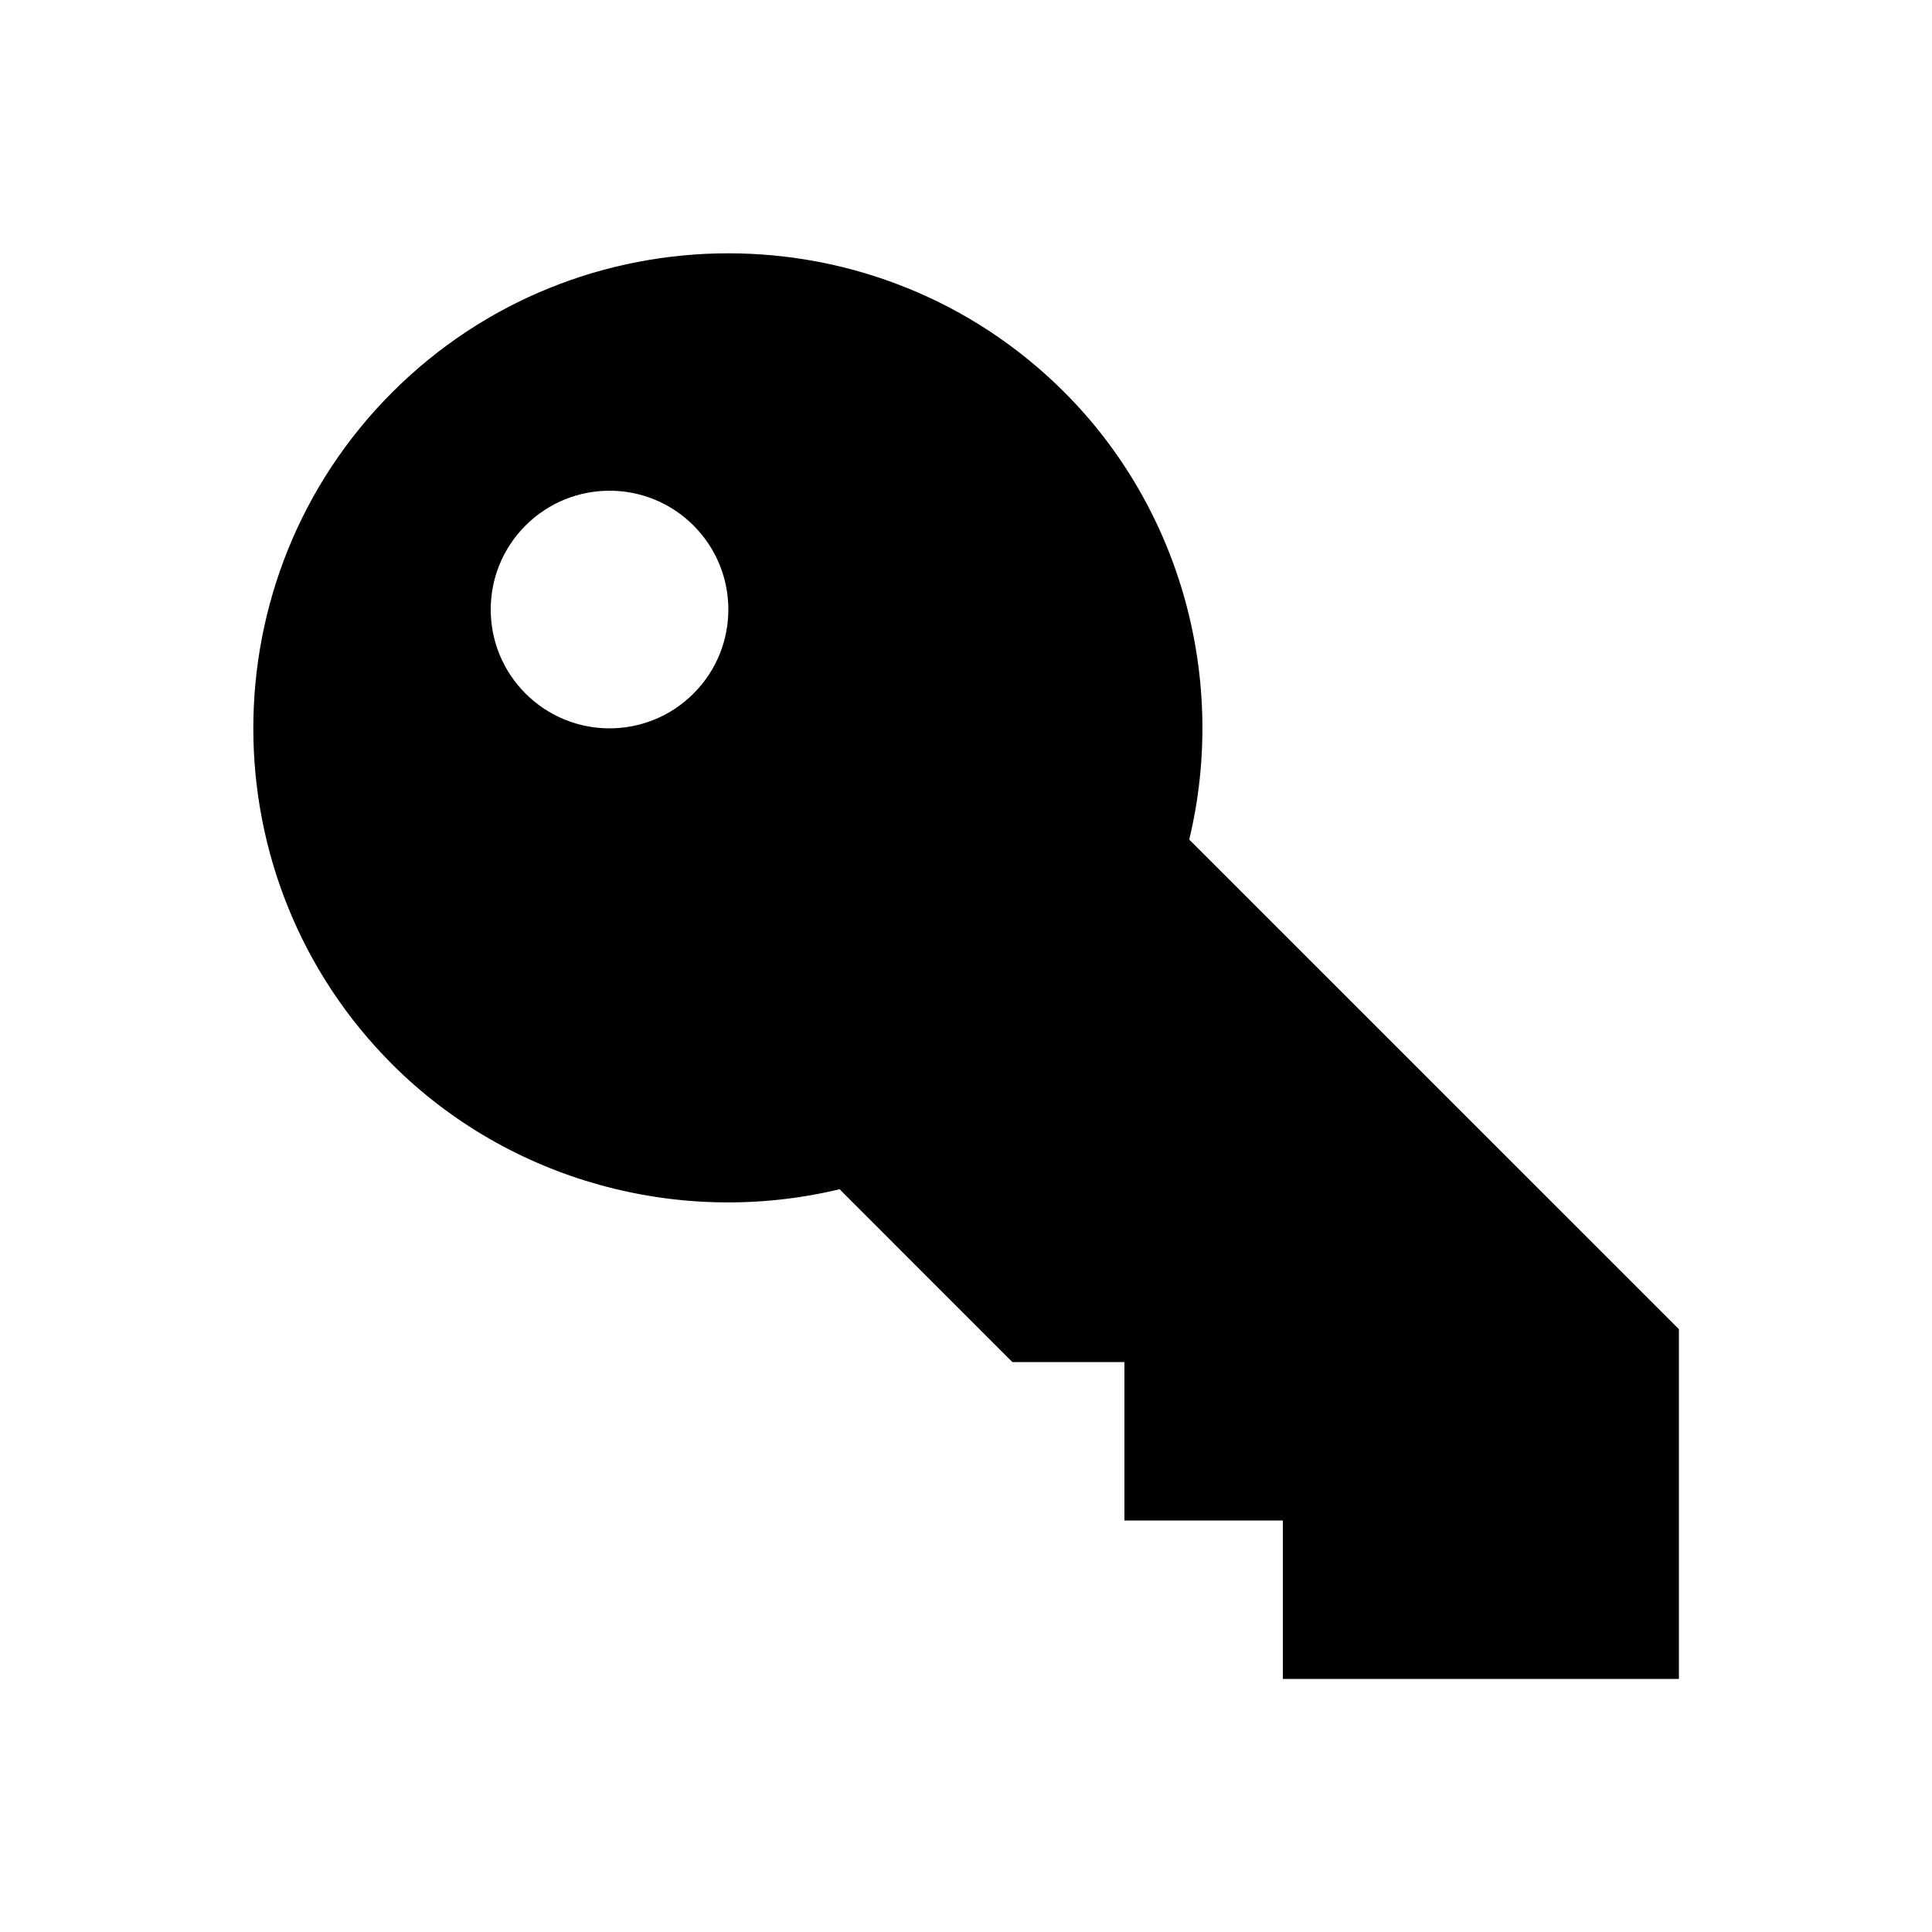
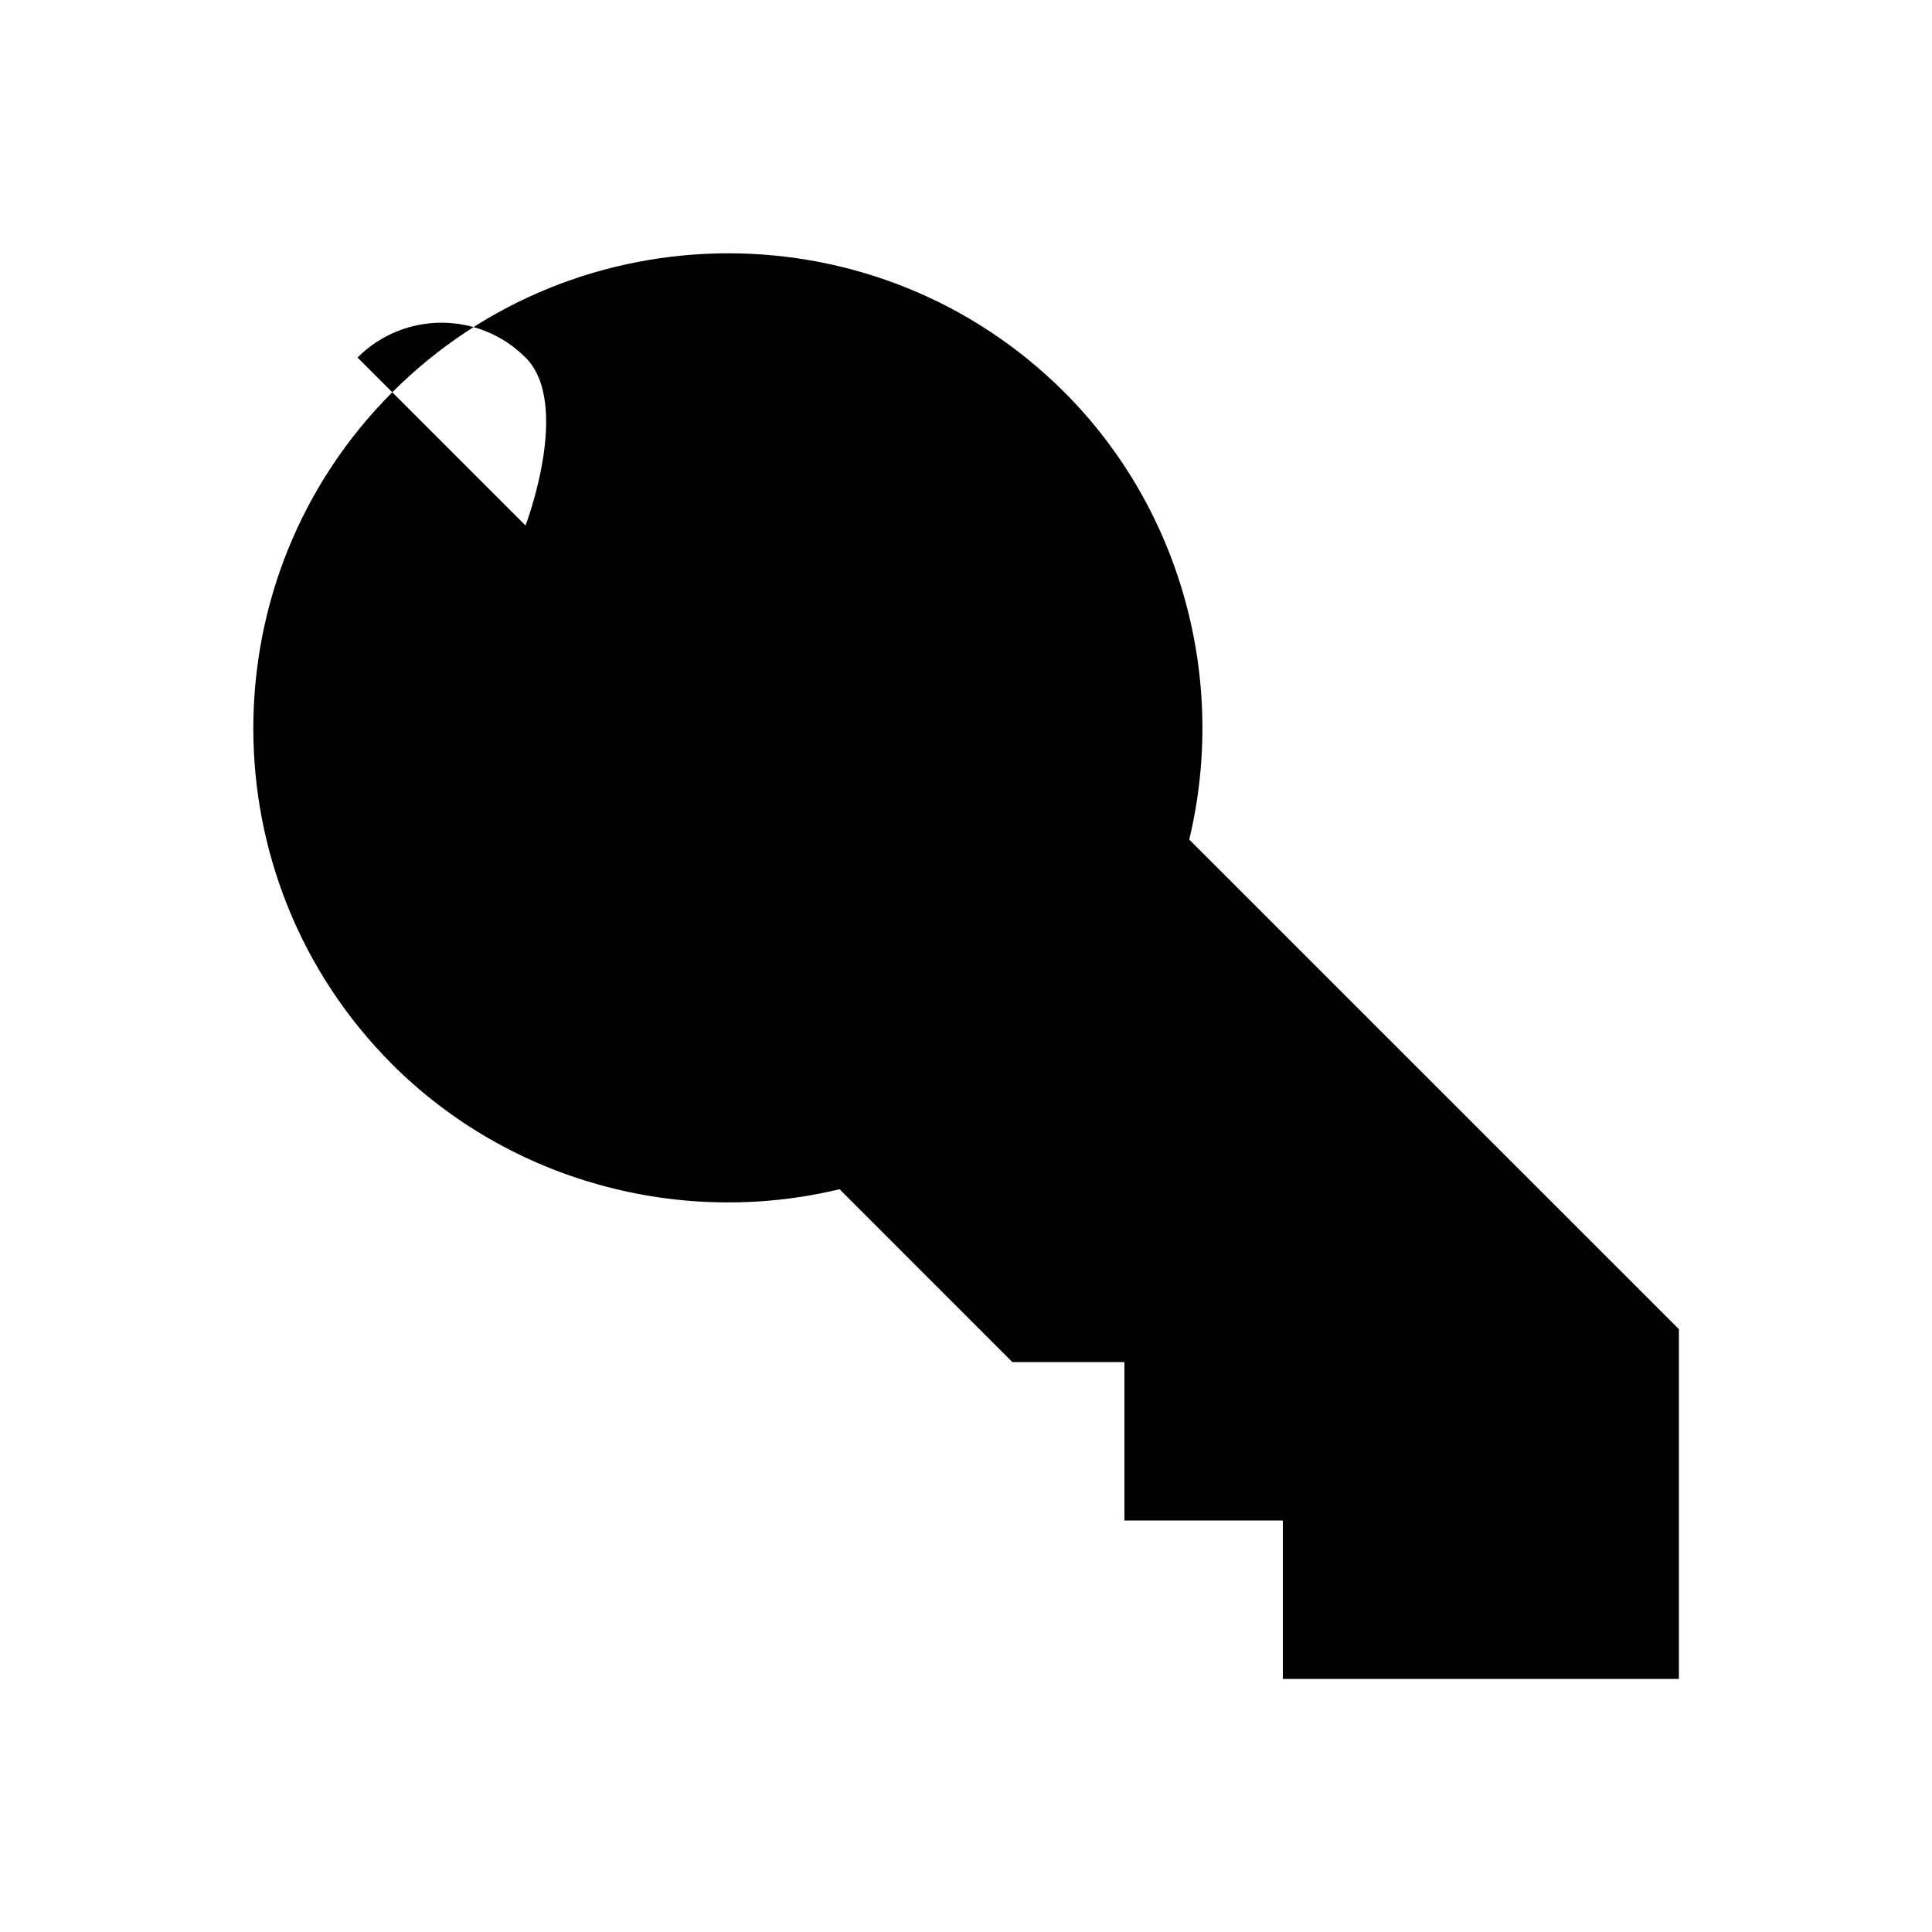
<svg xmlns="http://www.w3.org/2000/svg" fill="#000000" width="800px" height="800px" version="1.1" viewBox="144 144 512 512">
-   <path d="m283.27 283.27c-12.301 12.301-12.301 32.223 0 44.523 12.301 12.301 32.223 12.301 44.523 0s12.301-32.223 0-44.523c-12.301-12.301-32.223-12.301-44.523 0zm305.66 305.66h-104.96v-41.984h-41.984v-41.984h-29.703l-45.785-45.805c-42.277 10.16-87.578-2.141-118.54-33.082-49.102-49.102-49.102-129.02 0-178.12 49.078-49.102 129.04-49.102 178.12 0 30.941 30.941 43.242 76.223 33.082 118.54l129.77 129.75z" fill-rule="evenodd" />
+   <path d="m283.27 283.27s12.301-32.223 0-44.523c-12.301-12.301-32.223-12.301-44.523 0zm305.66 305.66h-104.96v-41.984h-41.984v-41.984h-29.703l-45.785-45.805c-42.277 10.16-87.578-2.141-118.54-33.082-49.102-49.102-49.102-129.02 0-178.12 49.078-49.102 129.04-49.102 178.12 0 30.941 30.941 43.242 76.223 33.082 118.54l129.77 129.75z" fill-rule="evenodd" />
</svg>